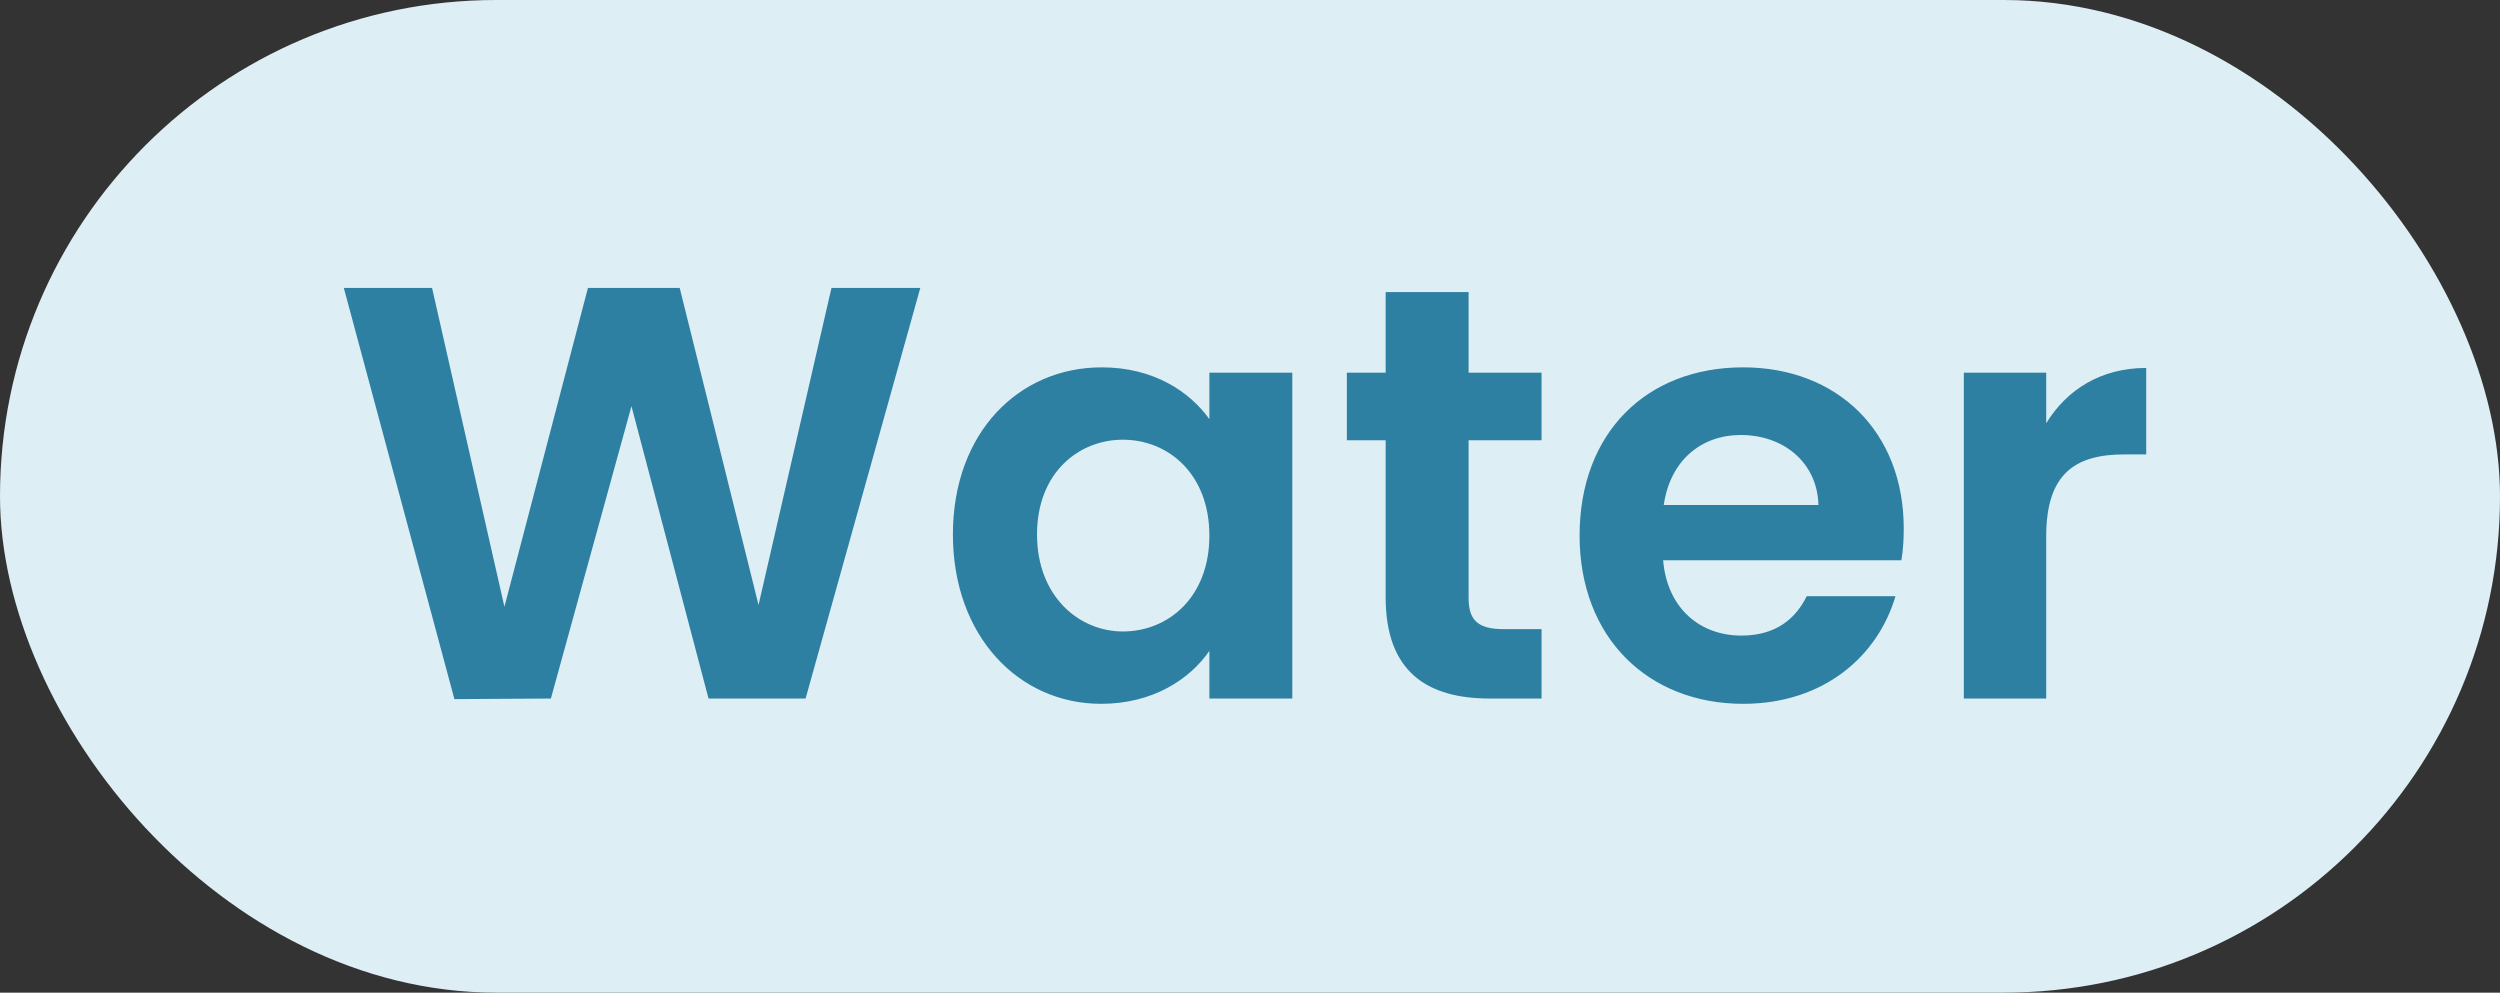
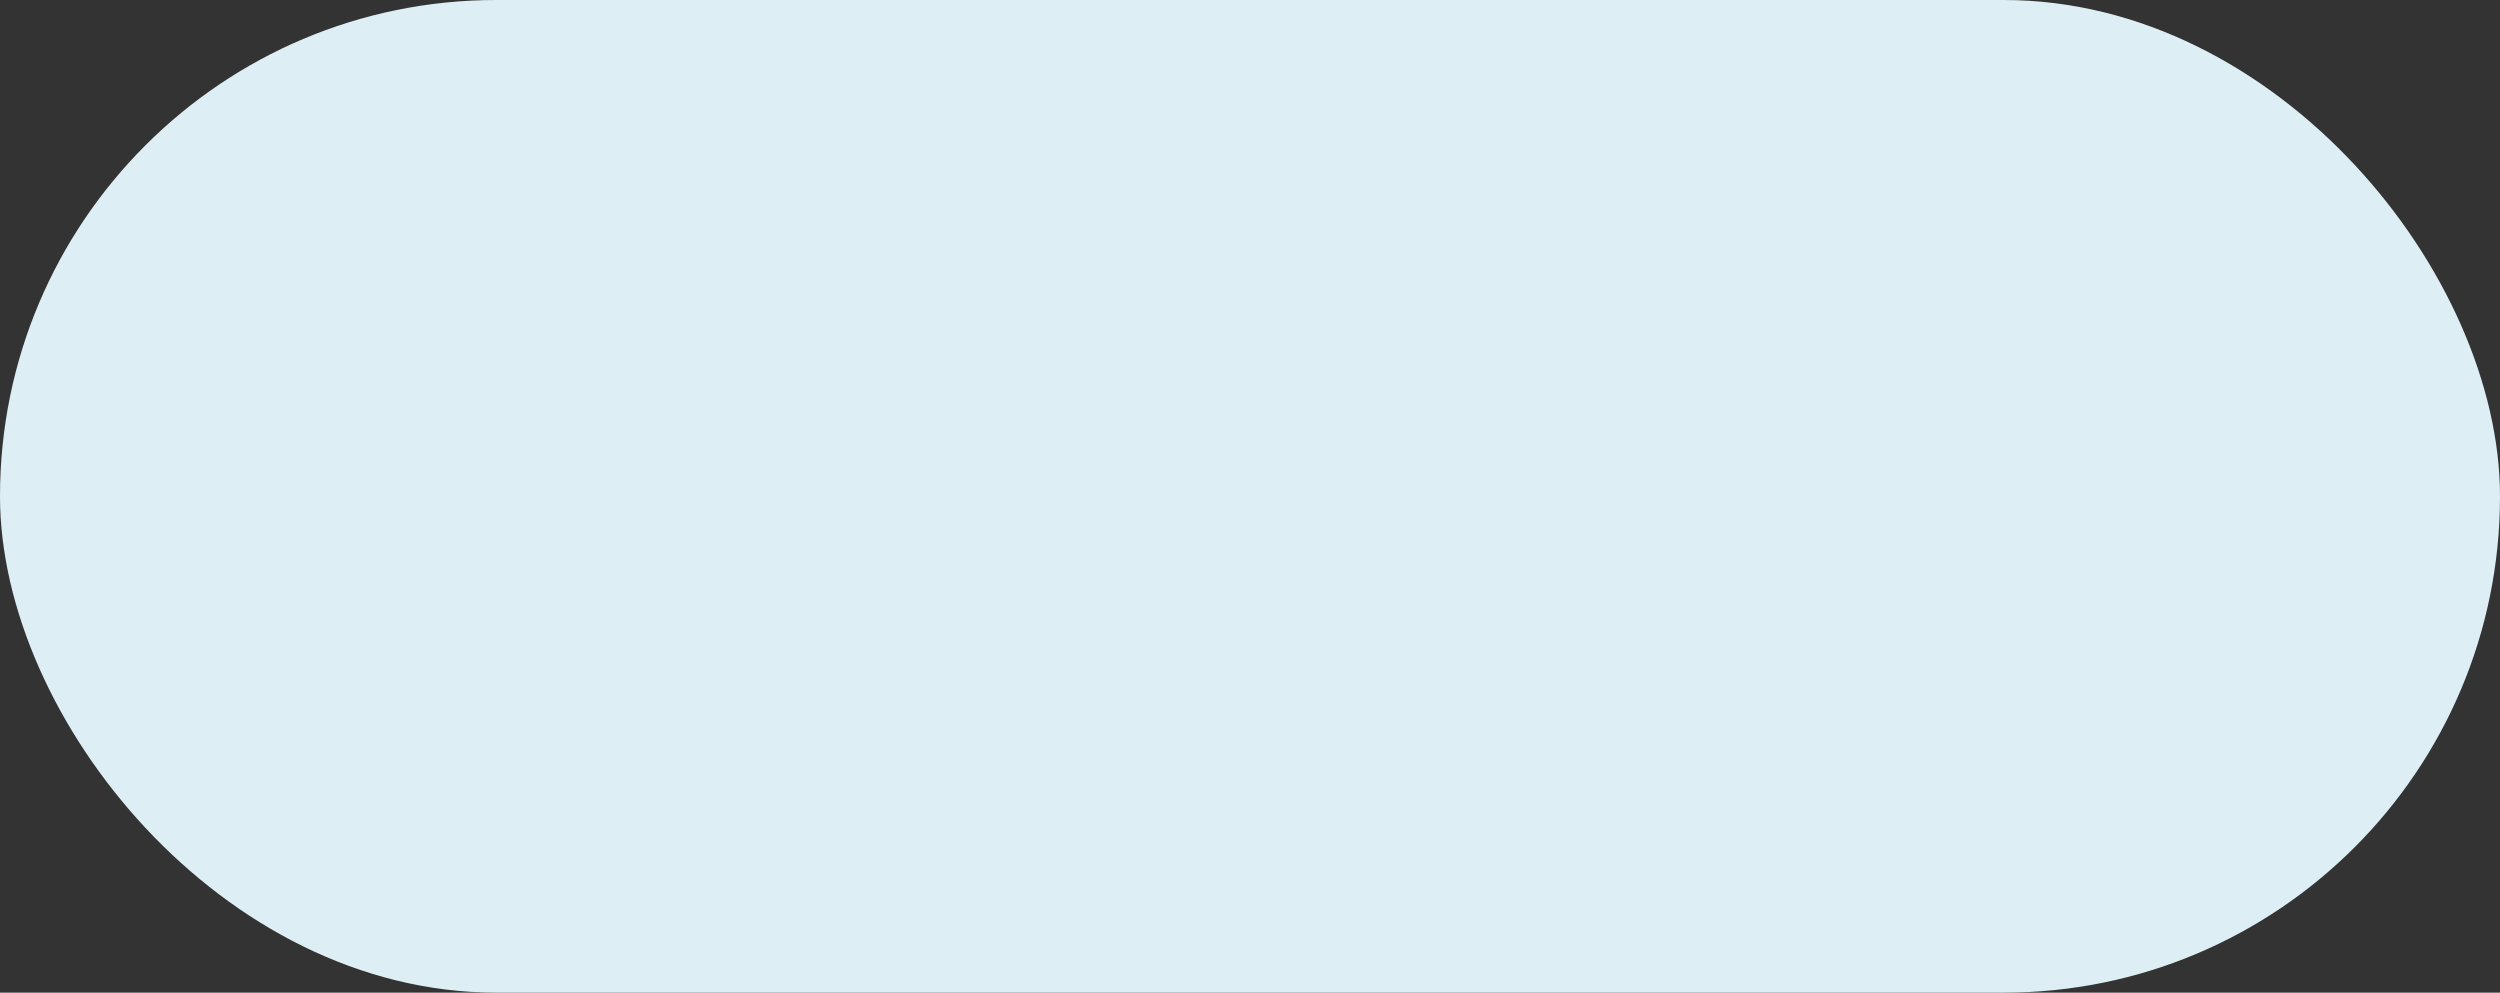
<svg xmlns="http://www.w3.org/2000/svg" width="68" height="27" viewBox="0 0 68 27" fill="none">
  <rect x="0" y="0" width="68" height="27" fill="#333333" stroke="none" />
  <rect width="68" height="27" rx="13.5" fill="#DDEEF5" />
-   <path d="M12.36 19.016L9.352 7.832H11.752L13.72 16.504L15.992 7.832H18.488L20.632 16.456L22.616 7.832H25.032L21.912 19H19.272L17.176 11.048L14.984 19L12.36 19.016ZM25.919 14.536C25.919 11.768 27.711 9.992 29.967 9.992C31.391 9.992 32.367 10.664 32.895 11.4V10.136H35.151V19H32.895V17.704C32.367 18.472 31.359 19.144 29.951 19.144C27.711 19.144 25.919 17.304 25.919 14.536ZM32.895 14.568C32.895 12.888 31.775 11.96 30.543 11.96C29.343 11.96 28.207 12.856 28.207 14.536C28.207 16.216 29.343 17.176 30.543 17.176C31.775 17.176 32.895 16.248 32.895 14.568ZM37.69 16.248V11.976H36.634V10.136H37.69V7.944H39.946V10.136H41.93V11.976H39.946V16.264C39.946 16.856 40.186 17.112 40.89 17.112H41.93V19H40.522C38.826 19 37.69 18.28 37.69 16.248ZM47.349 11.832C46.278 11.832 45.429 12.52 45.254 13.736H49.462C49.429 12.568 48.502 11.832 47.349 11.832ZM51.557 16.216C51.078 17.848 49.605 19.144 47.413 19.144C44.837 19.144 42.965 17.352 42.965 14.568C42.965 11.768 44.789 9.992 47.413 9.992C49.974 9.992 51.782 11.736 51.782 14.376C51.782 14.664 51.766 14.952 51.718 15.24H45.237C45.349 16.552 46.245 17.288 47.365 17.288C48.325 17.288 48.853 16.808 49.142 16.216H51.557ZM55.657 14.584V19H53.416V10.136H55.657V11.512C56.217 10.6 57.145 10.008 58.377 10.008V12.36H57.785C56.456 12.36 55.657 12.872 55.657 14.584Z" fill="#2E80A2" />
</svg>